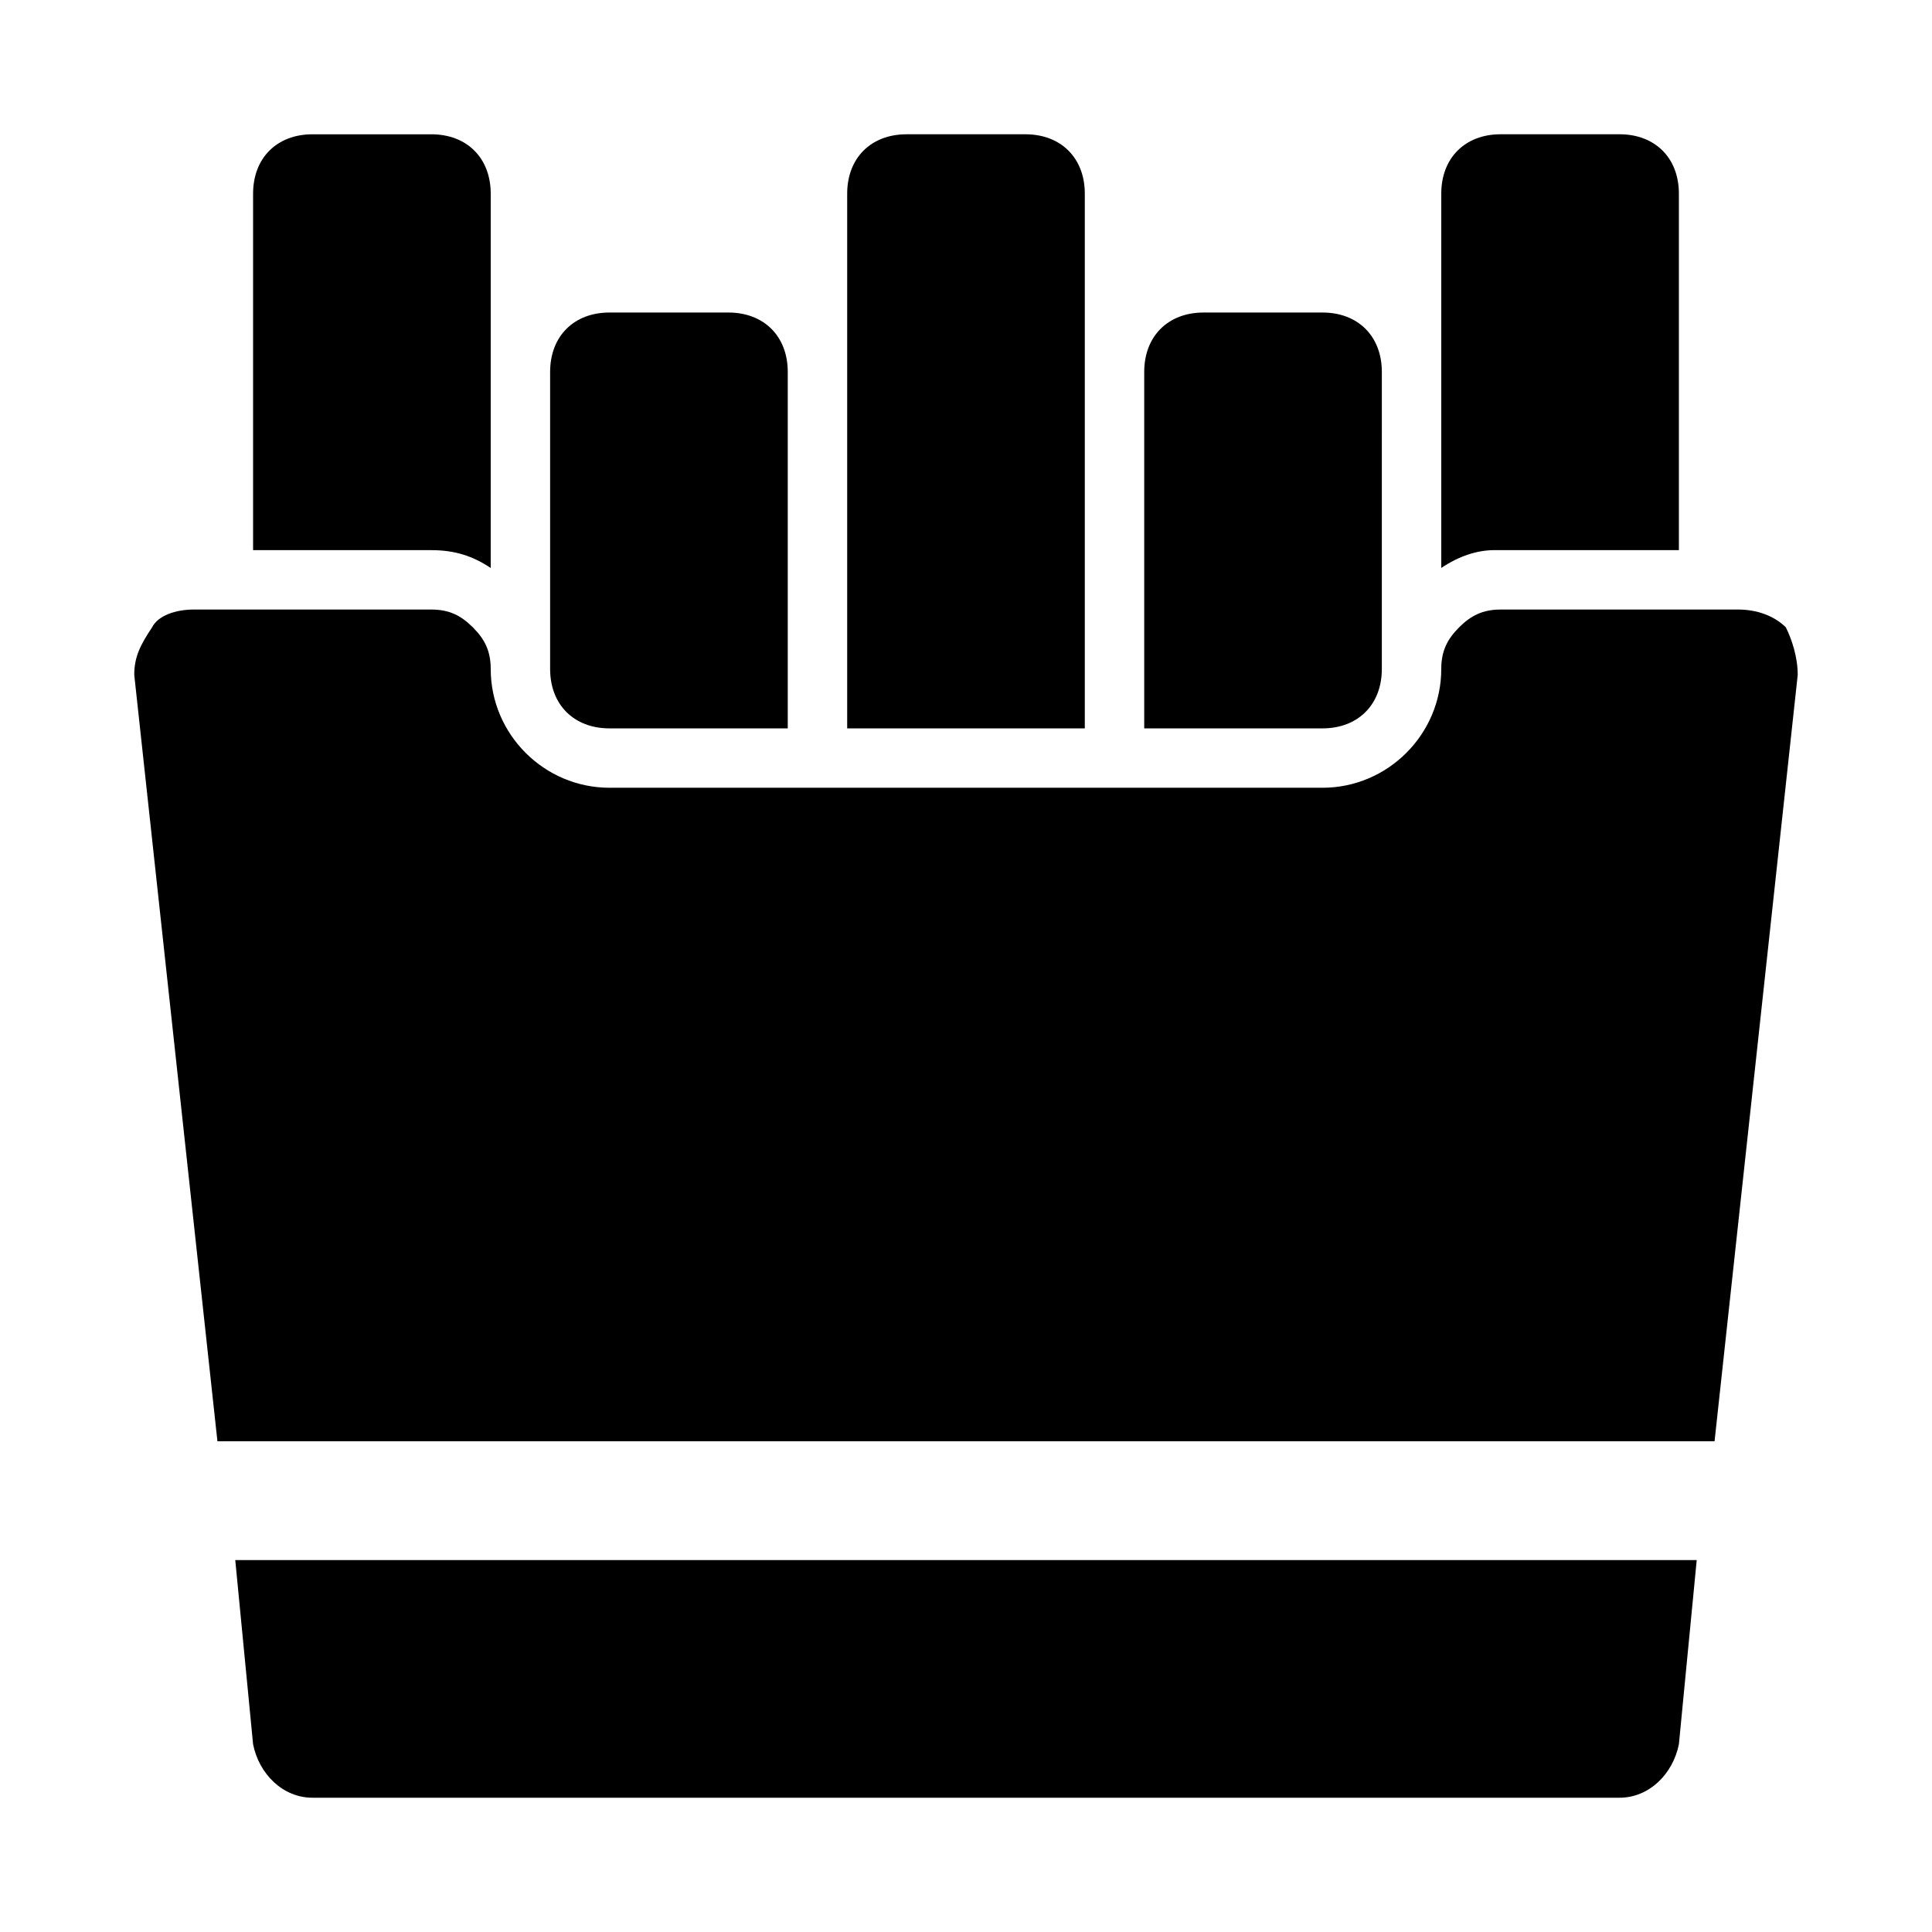
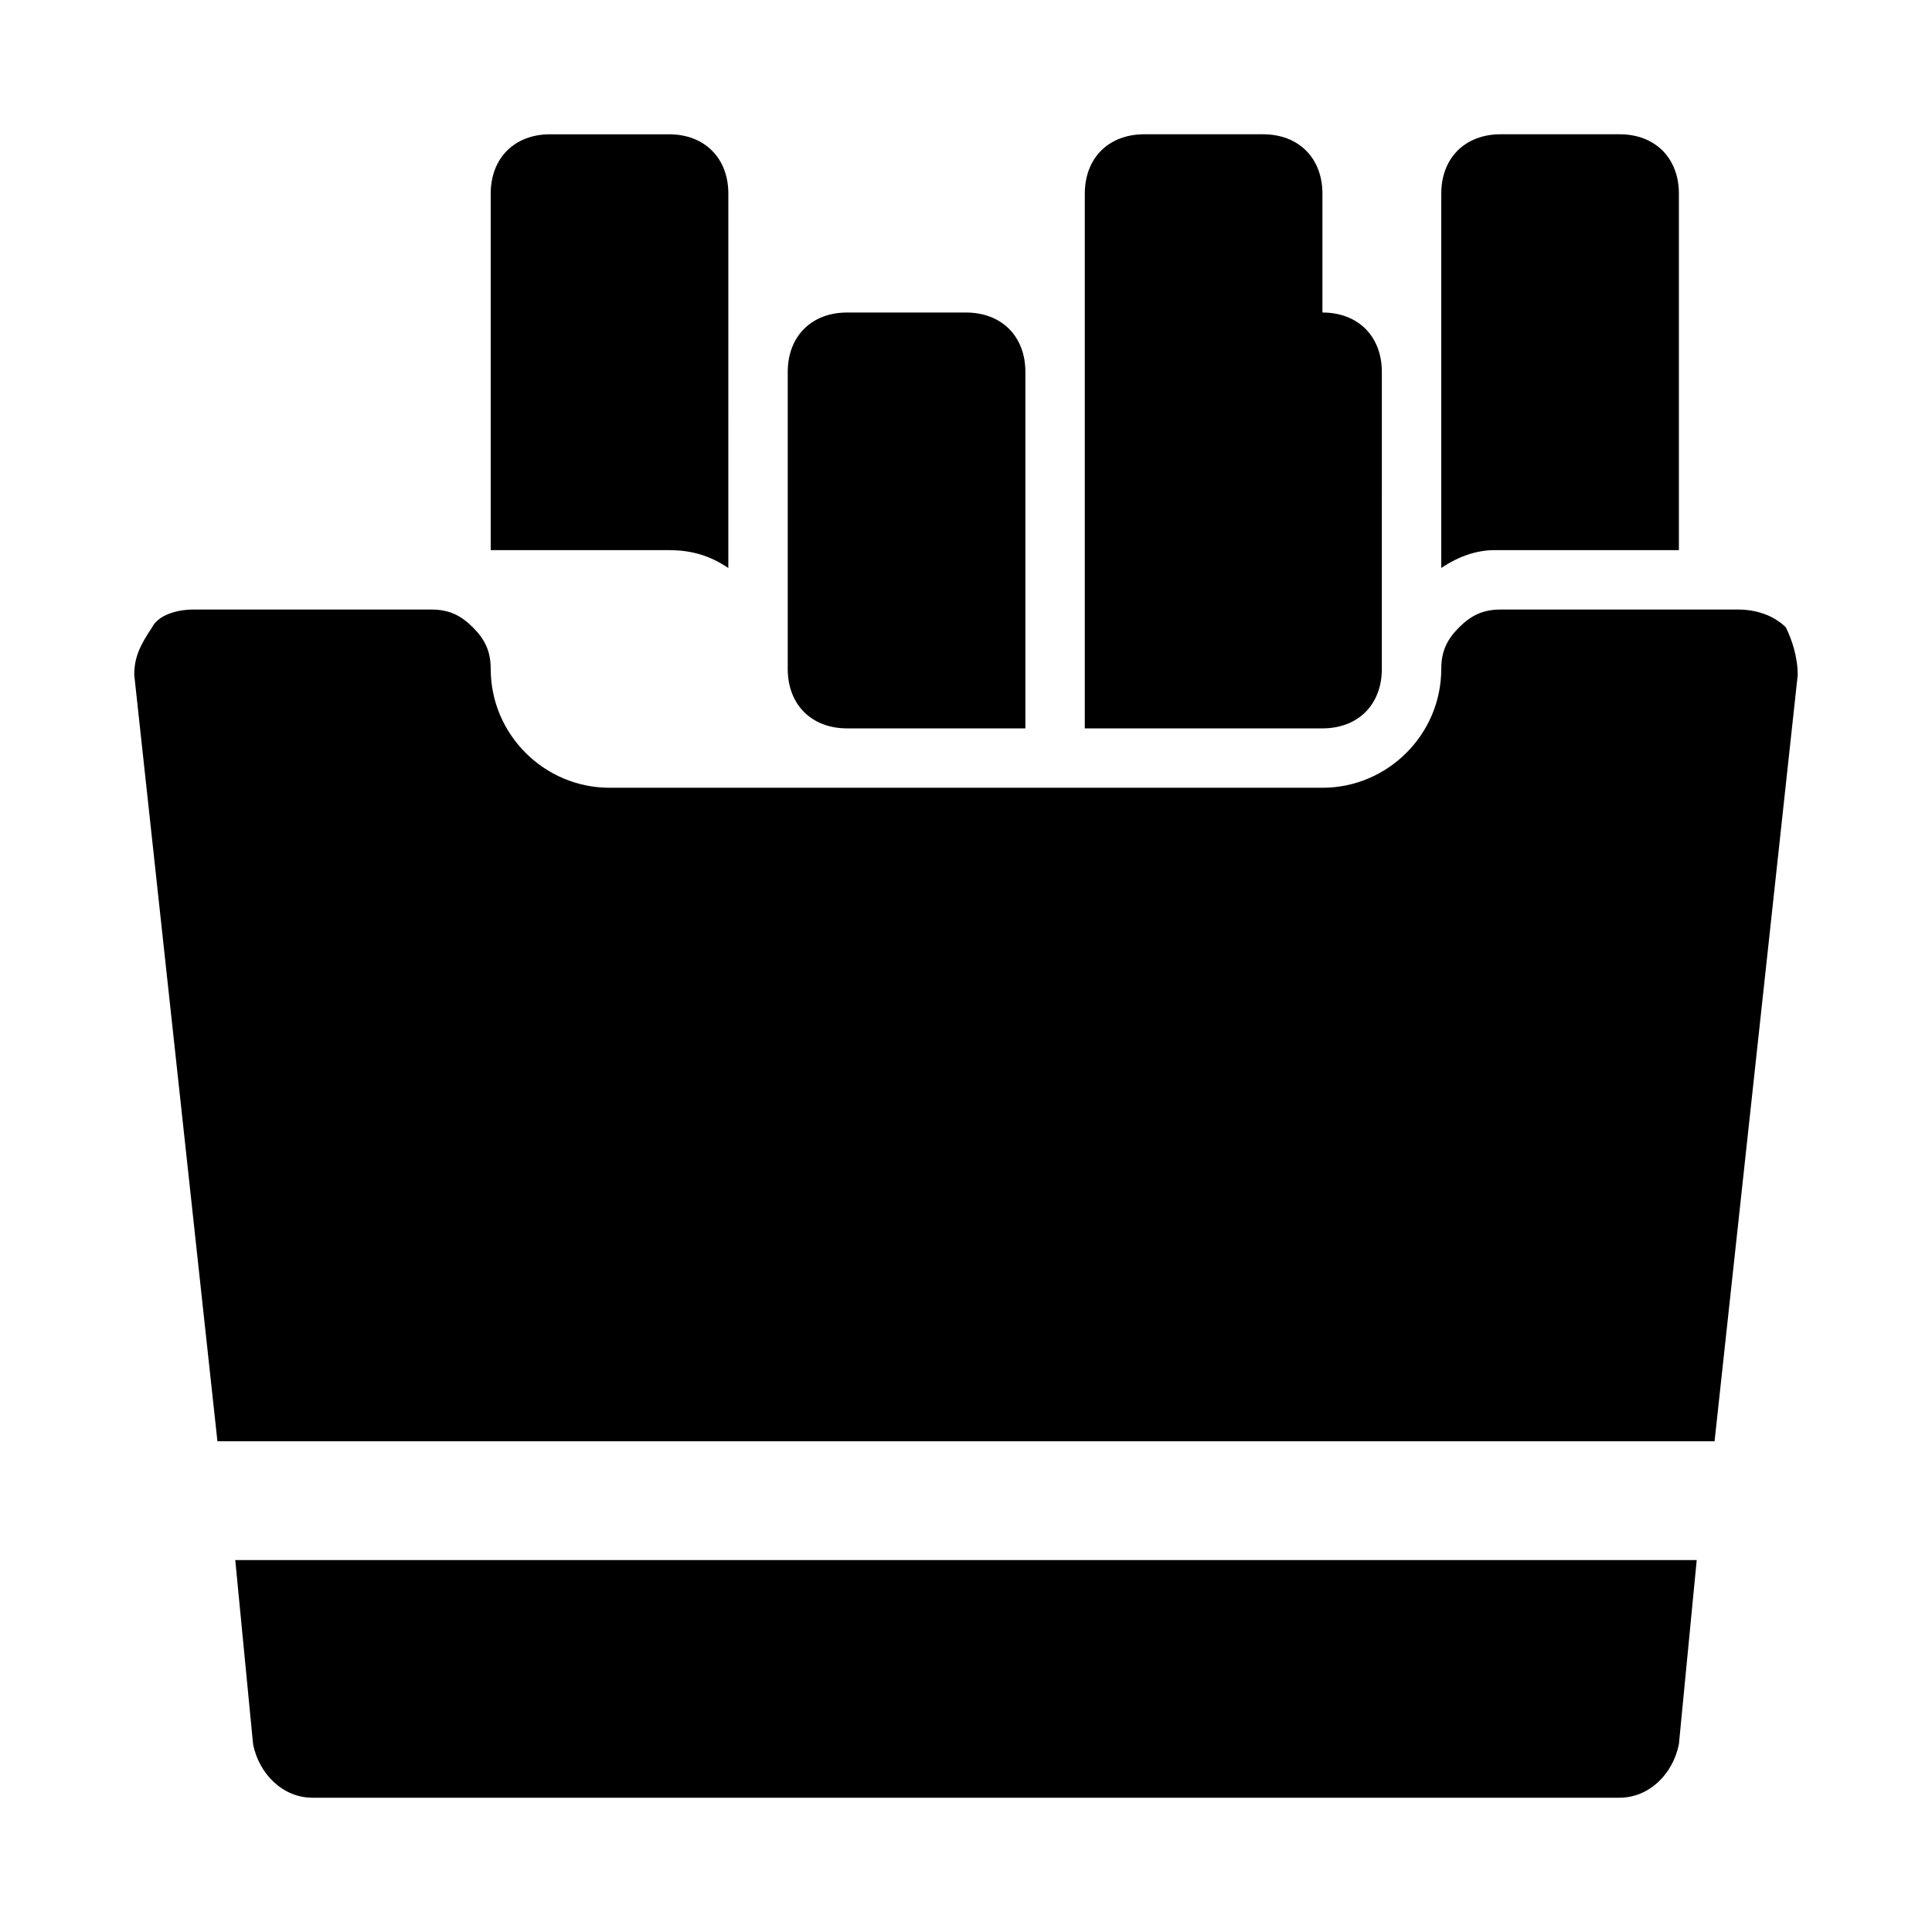
<svg xmlns="http://www.w3.org/2000/svg" fill="#000000" width="800px" height="800px" version="1.1" viewBox="144 144 512 512">
-   <path d="m525.95 294.51v-99.188c0-9.445 6.297-15.742 15.742-15.742h31.488c9.445 0 15.742 6.297 15.742 15.742v94.465h-48.805c-4.719 0-9.441 1.574-14.168 4.723zm72.426 231.44 22.039-203.1c0-4.723-1.574-9.445-3.148-12.594-3.148-3.148-7.871-4.723-12.594-4.723h-62.977c-4.723 0-7.871 1.574-11.02 4.723-3.152 3.148-4.727 6.297-4.727 11.02 0 17.32-14.168 31.488-31.488 31.488h-188.93c-17.32 0-31.488-14.168-31.488-31.488 0-4.723-1.574-7.871-4.723-11.02-3.148-3.148-6.301-4.723-11.023-4.723h-62.977c-4.723 0-9.445 1.574-11.02 4.723-3.148 4.723-4.723 7.871-4.723 12.594l22.043 203.1zm-392.03 31.488 4.723 48.809c1.574 7.871 7.871 14.168 15.742 14.168h346.37c7.871 0 14.168-6.297 15.742-14.168l4.723-48.805zm288.11-220.41c9.445 0 15.742-6.297 15.742-15.742l0.004-78.723c0-9.445-6.297-15.742-15.742-15.742h-31.488c-9.445 0-15.742 6.297-15.742 15.742v94.465zm-62.973 0v-141.7c0-9.445-6.297-15.742-15.742-15.742h-31.488c-9.445 0-15.742 6.297-15.742 15.742v141.7zm-125.95 0h47.23v-94.465c0-9.445-6.297-15.742-15.742-15.742h-31.488c-9.449-0.004-15.746 6.297-15.746 15.742v78.719c0 9.449 6.297 15.746 15.746 15.746zm-47.234-47.234c6.297 0 11.02 1.574 15.742 4.723l0.004-99.188c0-9.445-6.297-15.742-15.742-15.742h-31.492c-9.445 0-15.742 6.297-15.742 15.742v94.465z" />
+   <path d="m525.95 294.51v-99.188c0-9.445 6.297-15.742 15.742-15.742h31.488c9.445 0 15.742 6.297 15.742 15.742v94.465h-48.805c-4.719 0-9.441 1.574-14.168 4.723zm72.426 231.44 22.039-203.1c0-4.723-1.574-9.445-3.148-12.594-3.148-3.148-7.871-4.723-12.594-4.723h-62.977c-4.723 0-7.871 1.574-11.02 4.723-3.152 3.148-4.727 6.297-4.727 11.02 0 17.32-14.168 31.488-31.488 31.488h-188.93c-17.32 0-31.488-14.168-31.488-31.488 0-4.723-1.574-7.871-4.723-11.02-3.148-3.148-6.301-4.723-11.023-4.723h-62.977c-4.723 0-9.445 1.574-11.02 4.723-3.148 4.723-4.723 7.871-4.723 12.594l22.043 203.1zm-392.03 31.488 4.723 48.809c1.574 7.871 7.871 14.168 15.742 14.168h346.37c7.871 0 14.168-6.297 15.742-14.168l4.723-48.805zm288.11-220.41c9.445 0 15.742-6.297 15.742-15.742l0.004-78.723c0-9.445-6.297-15.742-15.742-15.742h-31.488c-9.445 0-15.742 6.297-15.742 15.742v94.465zv-141.7c0-9.445-6.297-15.742-15.742-15.742h-31.488c-9.445 0-15.742 6.297-15.742 15.742v141.7zm-125.95 0h47.23v-94.465c0-9.445-6.297-15.742-15.742-15.742h-31.488c-9.449-0.004-15.746 6.297-15.746 15.742v78.719c0 9.449 6.297 15.746 15.746 15.746zm-47.234-47.234c6.297 0 11.02 1.574 15.742 4.723l0.004-99.188c0-9.445-6.297-15.742-15.742-15.742h-31.492c-9.445 0-15.742 6.297-15.742 15.742v94.465z" />
</svg>